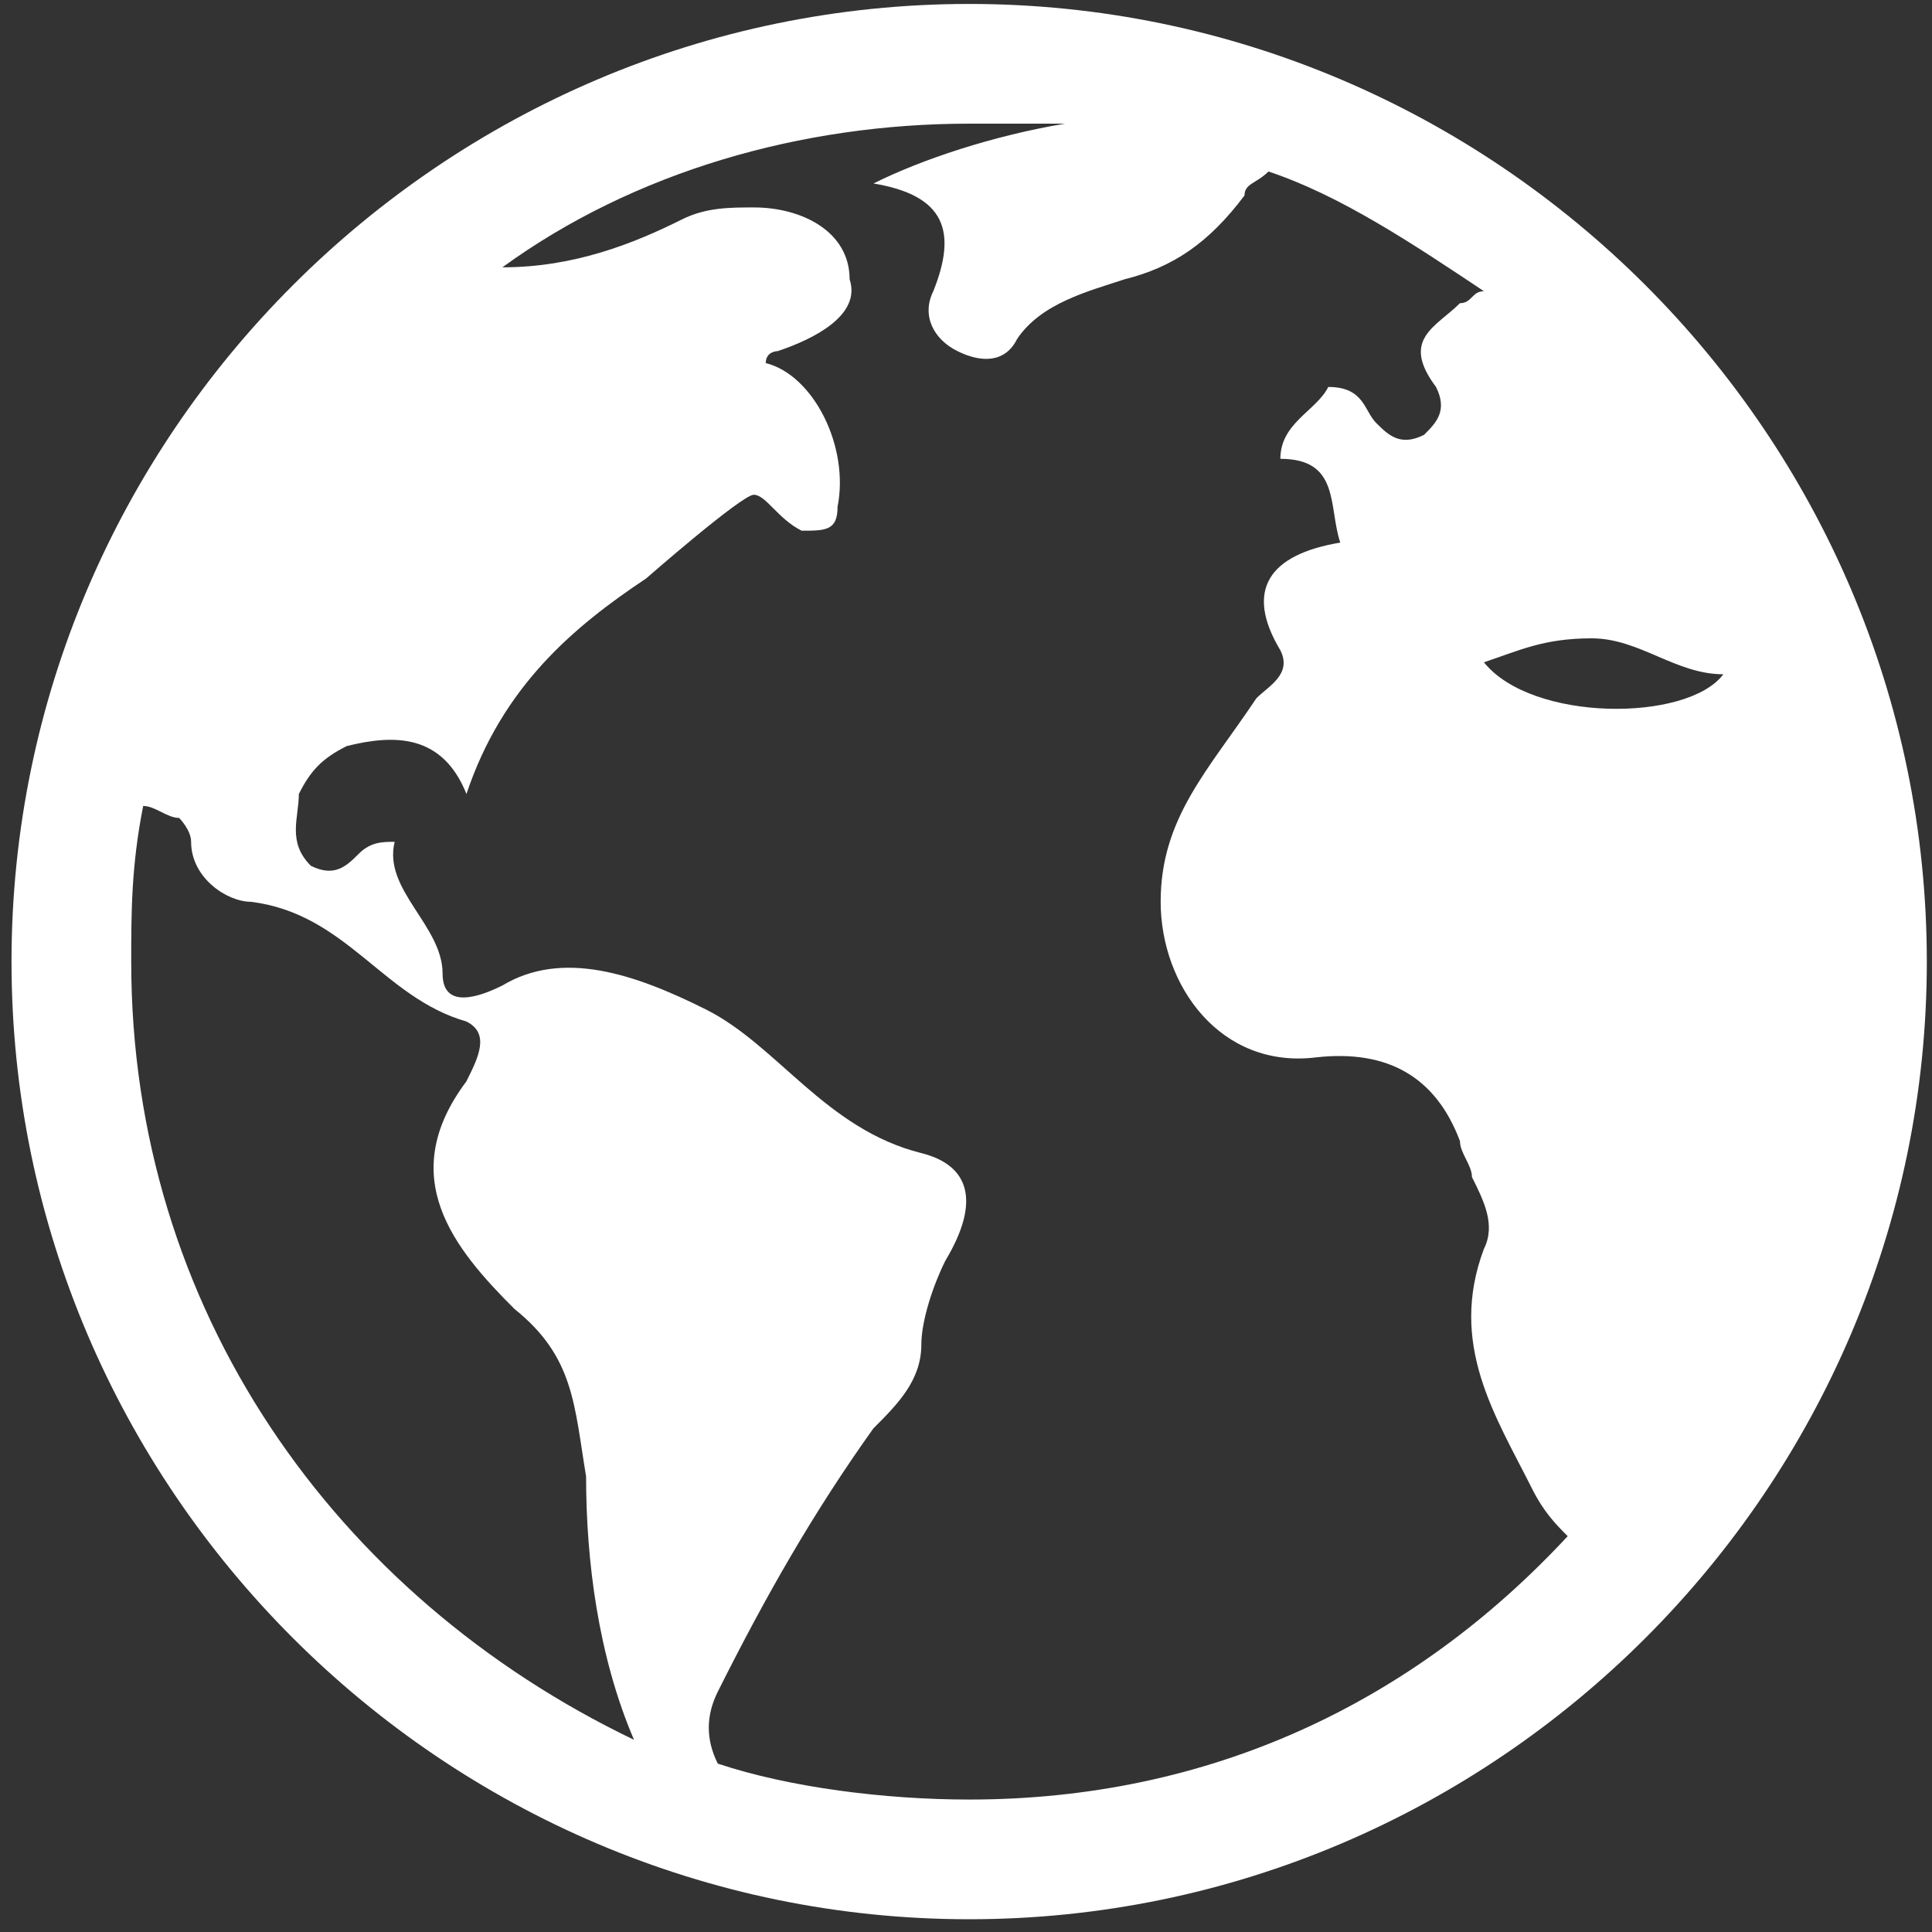
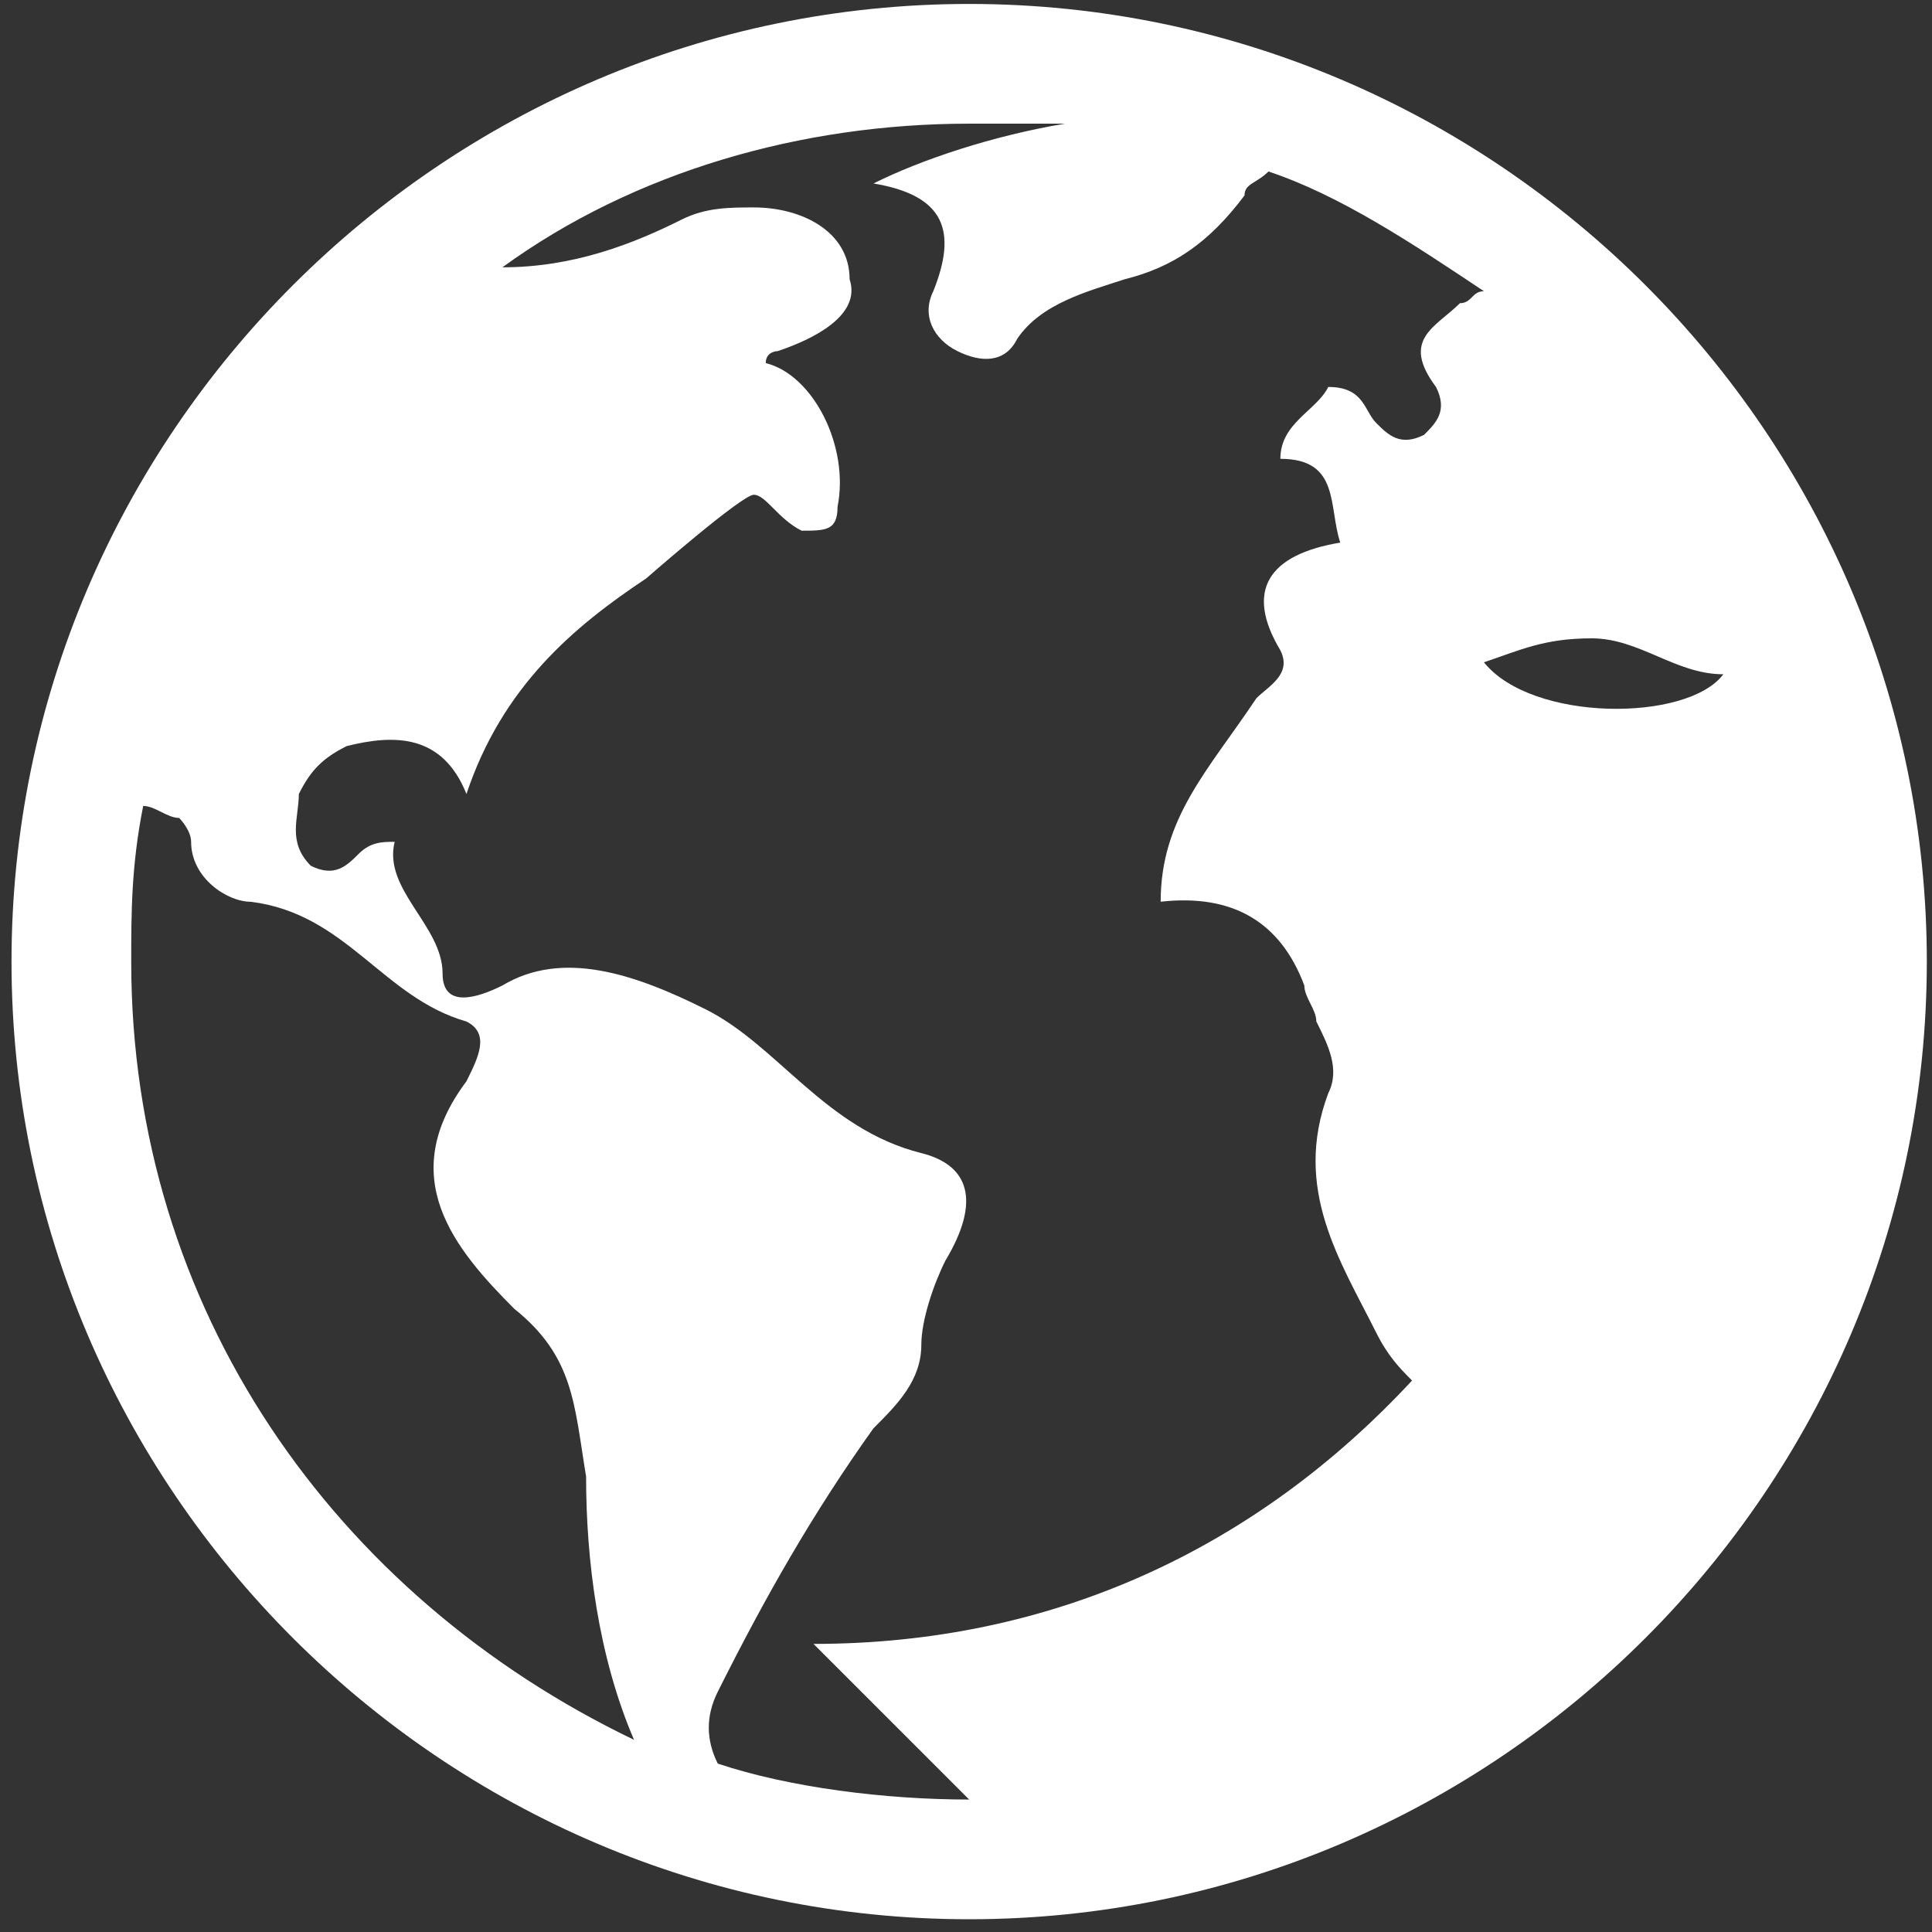
<svg xmlns="http://www.w3.org/2000/svg" id="Ebene_1" viewBox="0 0 250 250">
  <rect x="0" y="0" width="250" height="250" fill="#333333" stroke="none" />
  <defs>
    <style>.cls-1{fill:#fff;}</style>
  </defs>
-   <path class="cls-1" d="M125.41,232.86c-10.84,0-23.24-1.55-32.53-4.65-1.55-3.1-1.55-6.2,0-9.3,6.2-12.39,12.39-23.23,20.14-34.08,3.1-3.1,6.2-6.2,6.2-10.84,0-3.1,1.55-7.74,3.1-10.84,4.65-7.74,3.1-12.39-3.1-13.94-12.39-3.1-18.59-13.94-27.88-18.59-9.29-4.65-18.59-7.74-26.33-3.1-3.1,1.55-7.74,3.1-7.74-1.55,0-6.2-7.74-10.84-6.2-17.04-1.55,0-3.1,0-4.65,1.55-1.55,1.55-3.1,3.1-6.2,1.55-3.1-3.1-1.55-6.2-1.55-9.29,1.55-3.1,3.1-4.65,6.2-6.2,6.2-1.55,12.39-1.55,15.49,6.2,4.65-13.94,13.94-21.69,23.24-27.88,0,0,12.39-10.84,13.94-10.84s3.1,3.1,6.19,4.65c3.1,0,4.65,0,4.65-3.1,1.55-7.75-3.1-17.04-9.29-18.59,0-1.55,1.55-1.55,1.55-1.55,4.65-1.55,10.84-4.64,9.3-9.29,0-6.2-6.2-9.3-12.39-9.3-3.1,0-6.2,0-9.3,1.55-6.2,3.1-13.94,6.2-23.24,6.2,17.04-12.39,38.72-18.59,60.41-18.59h12.39c-9.29,1.55-18.59,4.64-24.78,7.74,9.29,1.55,10.84,6.2,7.74,13.94-1.55,3.1,0,6.2,3.1,7.74,3.1,1.55,6.2,1.55,7.74-1.55,3.1-4.65,9.29-6.2,13.94-7.74,6.2-1.55,10.84-4.65,15.49-10.84,0-1.55,1.55-1.55,3.1-3.1,9.3,3.1,18.59,9.29,27.88,15.49-1.55,0-1.55,1.55-3.1,1.55-3.1,3.1-7.74,4.65-3.1,10.84,1.55,3.1,0,4.65-1.55,6.2-3.1,1.55-4.64,0-6.2-1.55-1.55-1.55-1.55-4.65-6.19-4.65-1.55,3.1-6.2,4.65-6.2,9.3,7.75,0,6.2,6.2,7.75,10.84-9.3,1.55-12.39,6.2-7.75,13.94,1.55,3.1-1.55,4.64-3.1,6.2-6.2,9.29-12.39,15.49-12.39,26.33s7.74,21.68,20.14,20.14q13.94-1.55,18.59,10.84c0,1.55,1.55,3.1,1.55,4.65,1.55,3.1,3.1,6.2,1.55,9.29-4.65,12.39,1.55,21.69,6.2,30.98,1.55,3.1,3.1,4.65,4.64,6.2-20.14,21.69-46.47,34.08-77.45,34.08M16.98,124.43c0-6.2,0-12.39,1.55-20.14,1.55,0,3.1,1.55,4.65,1.55,0,0,1.55,1.55,1.55,3.1,0,4.65,4.64,7.75,7.74,7.75,12.39,1.55,17.04,12.39,27.88,15.49,3.1,1.55,1.55,4.65,0,7.75-9.29,12.39-1.55,21.68,6.2,29.43,7.74,6.2,7.74,12.39,9.29,21.69,0,10.84,1.55,23.23,6.2,34.08-38.72-18.59-65.06-55.76-65.06-100.68M205.96,82.6c6.2,0,10.84,4.65,17.04,4.65-4.65,6.2-24.78,6.2-30.98-1.55,4.64-1.55,7.74-3.1,13.94-3.1M125.41.51C57.26.51,1.49,56.27,1.49,124.43s55.76,123.92,123.92,123.92,123.92-55.76,123.92-123.92S193.57.51,125.41.51" />
+   <path class="cls-1" d="M125.41,232.86c-10.84,0-23.24-1.55-32.53-4.65-1.55-3.1-1.55-6.2,0-9.3,6.2-12.39,12.39-23.23,20.14-34.08,3.1-3.1,6.2-6.2,6.2-10.84,0-3.1,1.55-7.74,3.1-10.84,4.65-7.74,3.1-12.39-3.1-13.94-12.39-3.1-18.59-13.94-27.88-18.59-9.29-4.65-18.59-7.74-26.33-3.1-3.1,1.55-7.74,3.1-7.74-1.55,0-6.2-7.74-10.84-6.2-17.04-1.55,0-3.1,0-4.65,1.55-1.55,1.55-3.1,3.1-6.2,1.55-3.1-3.1-1.55-6.2-1.55-9.29,1.55-3.1,3.1-4.65,6.2-6.2,6.2-1.55,12.39-1.55,15.49,6.2,4.65-13.94,13.94-21.69,23.24-27.88,0,0,12.39-10.84,13.94-10.84s3.1,3.1,6.19,4.65c3.1,0,4.65,0,4.65-3.1,1.55-7.75-3.1-17.04-9.29-18.59,0-1.55,1.55-1.55,1.55-1.55,4.65-1.55,10.84-4.64,9.3-9.29,0-6.2-6.2-9.3-12.39-9.3-3.1,0-6.2,0-9.3,1.55-6.2,3.1-13.94,6.2-23.24,6.2,17.04-12.39,38.72-18.59,60.41-18.59h12.39c-9.29,1.55-18.59,4.64-24.78,7.74,9.29,1.55,10.84,6.2,7.74,13.94-1.55,3.1,0,6.2,3.1,7.74,3.1,1.55,6.2,1.55,7.74-1.55,3.1-4.65,9.29-6.2,13.94-7.74,6.2-1.55,10.84-4.65,15.49-10.84,0-1.55,1.55-1.55,3.1-3.1,9.3,3.1,18.59,9.29,27.88,15.49-1.55,0-1.55,1.55-3.1,1.55-3.1,3.1-7.74,4.65-3.1,10.84,1.55,3.1,0,4.65-1.55,6.2-3.1,1.55-4.64,0-6.2-1.55-1.55-1.55-1.55-4.65-6.19-4.65-1.55,3.1-6.2,4.65-6.2,9.3,7.75,0,6.2,6.2,7.75,10.84-9.3,1.55-12.39,6.2-7.75,13.94,1.55,3.1-1.55,4.64-3.1,6.2-6.2,9.29-12.39,15.49-12.39,26.33q13.94-1.55,18.59,10.84c0,1.55,1.55,3.1,1.55,4.65,1.55,3.1,3.1,6.2,1.55,9.29-4.65,12.39,1.55,21.69,6.2,30.98,1.55,3.1,3.1,4.65,4.64,6.2-20.14,21.69-46.47,34.08-77.45,34.08M16.98,124.43c0-6.2,0-12.39,1.55-20.14,1.55,0,3.1,1.55,4.65,1.55,0,0,1.55,1.55,1.55,3.1,0,4.65,4.64,7.75,7.74,7.75,12.39,1.55,17.04,12.39,27.88,15.49,3.1,1.55,1.55,4.65,0,7.75-9.29,12.39-1.55,21.68,6.2,29.43,7.74,6.2,7.74,12.39,9.29,21.69,0,10.84,1.55,23.23,6.2,34.08-38.72-18.59-65.06-55.76-65.06-100.68M205.96,82.6c6.2,0,10.84,4.65,17.04,4.65-4.65,6.2-24.78,6.2-30.98-1.55,4.64-1.55,7.74-3.1,13.94-3.1M125.41.51C57.26.51,1.49,56.27,1.49,124.43s55.76,123.92,123.92,123.92,123.92-55.76,123.92-123.92S193.57.51,125.41.51" />
</svg>